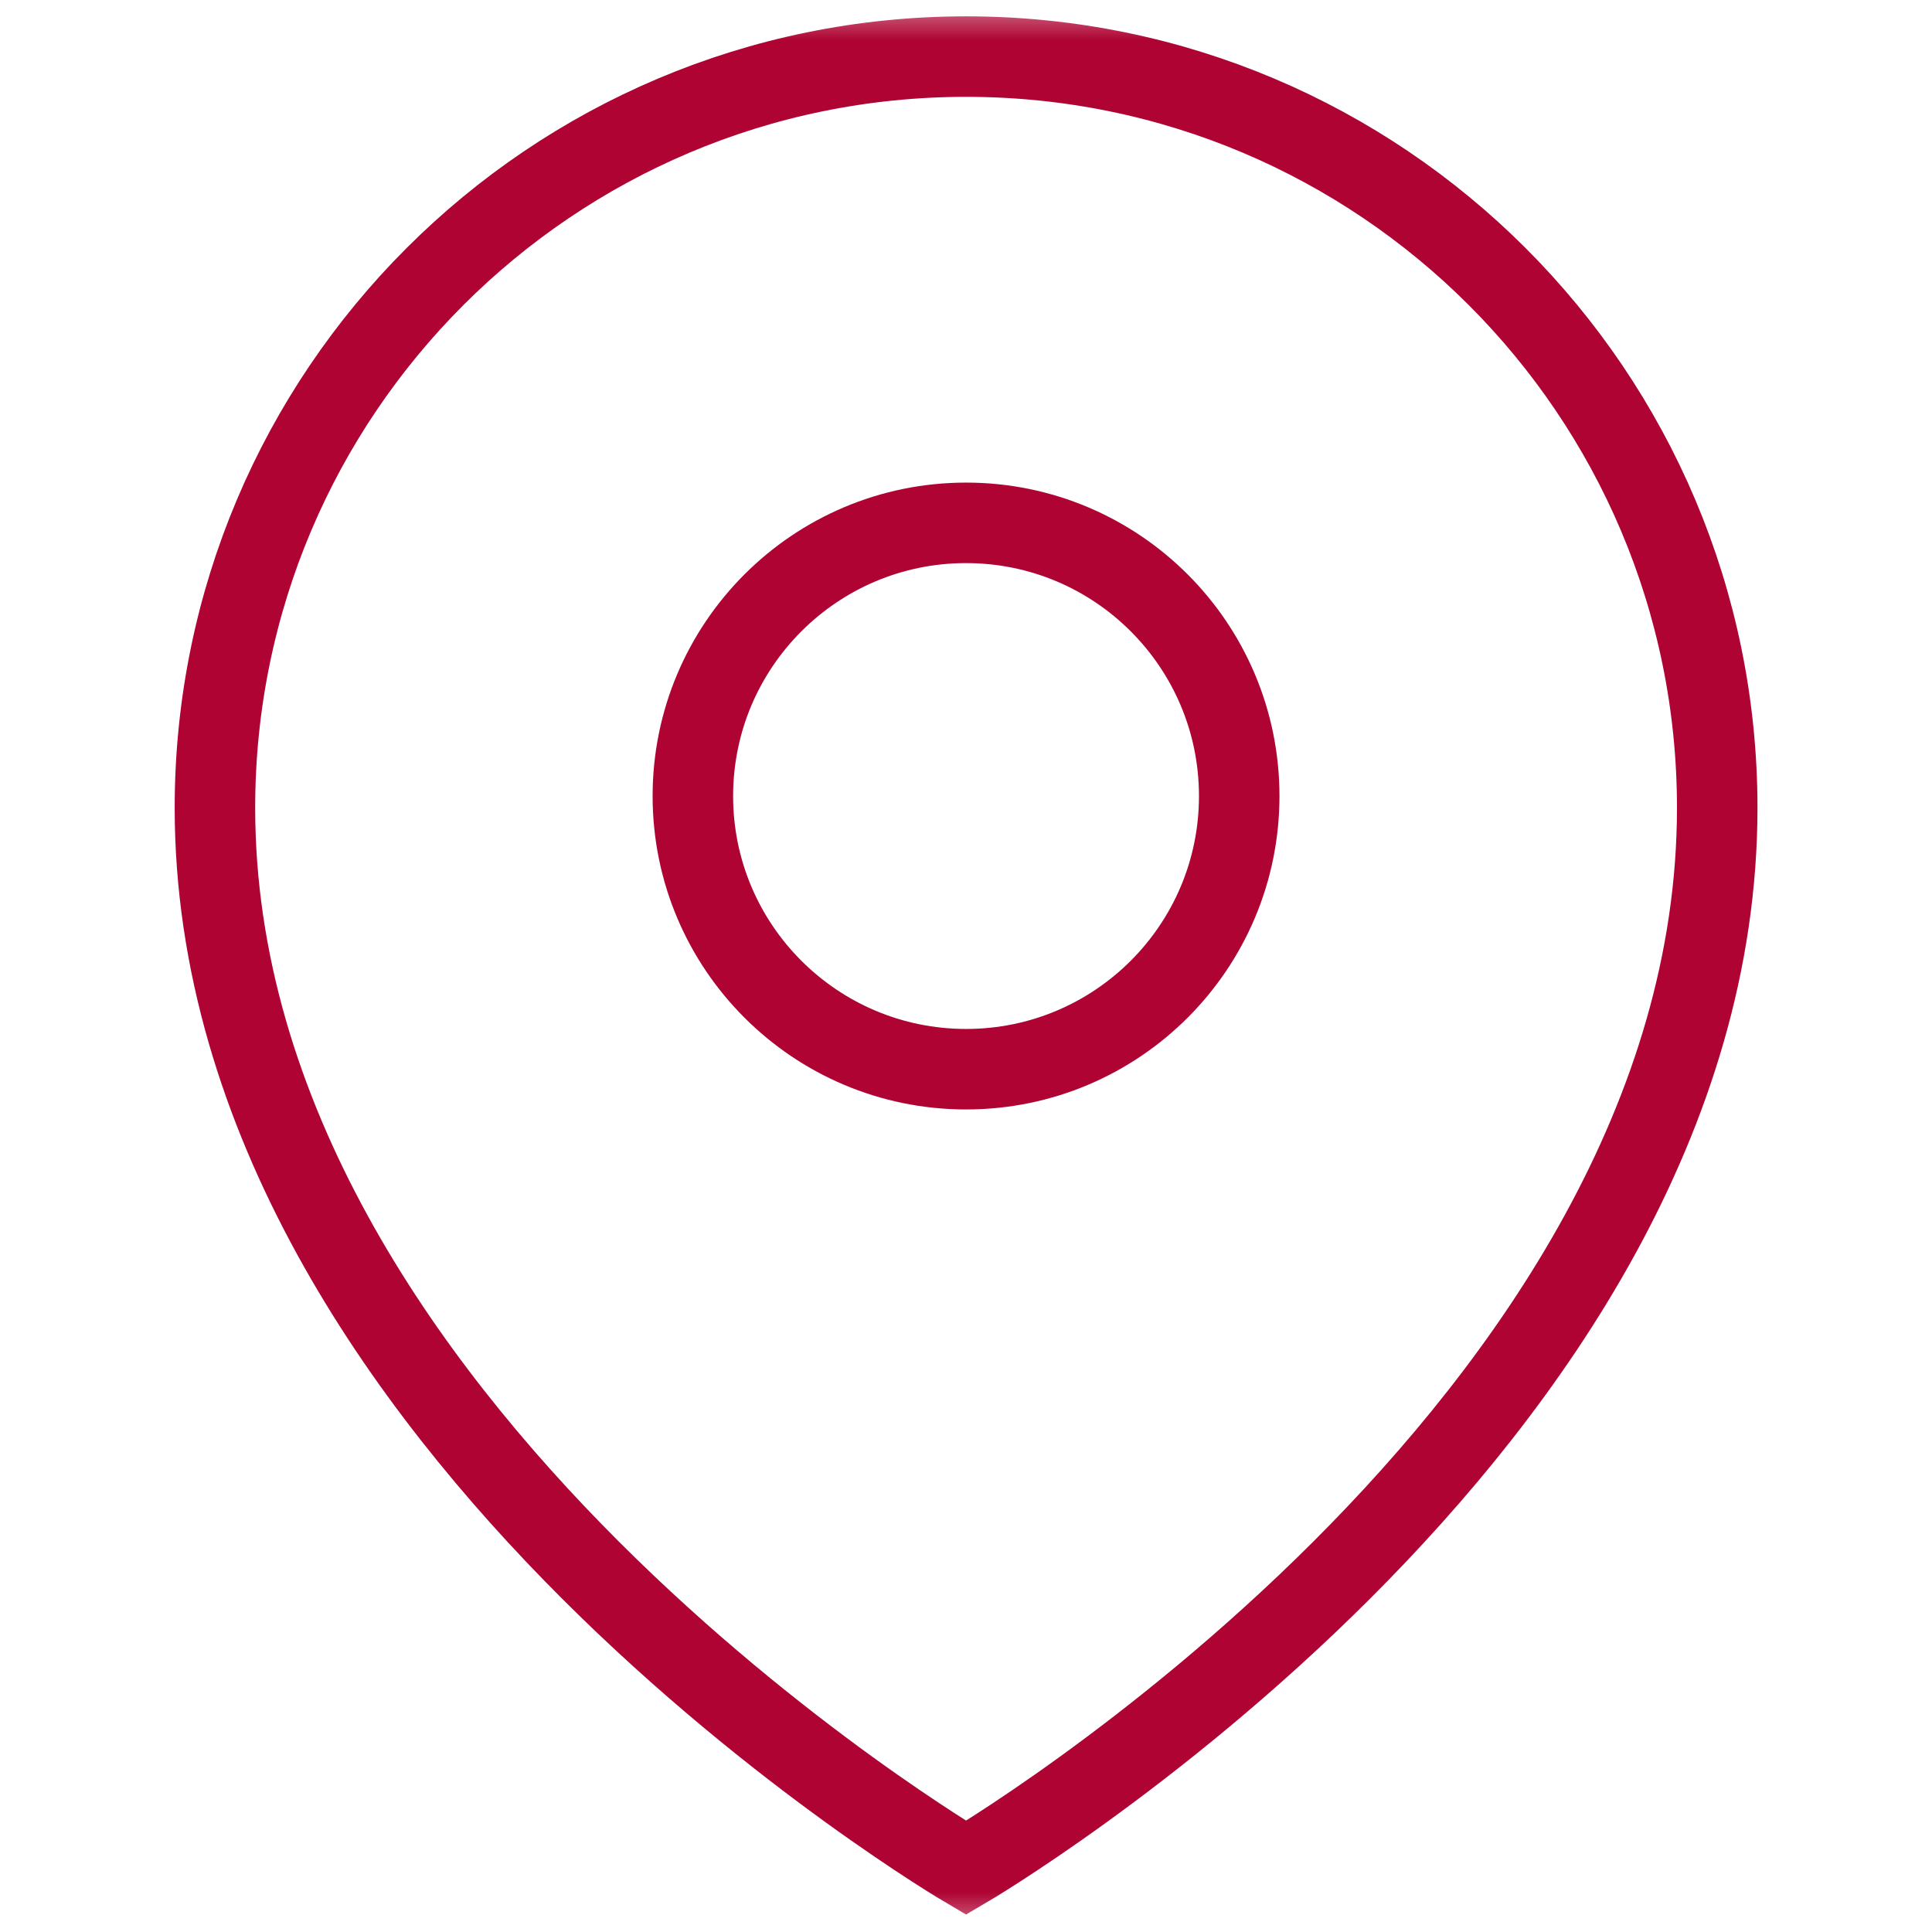
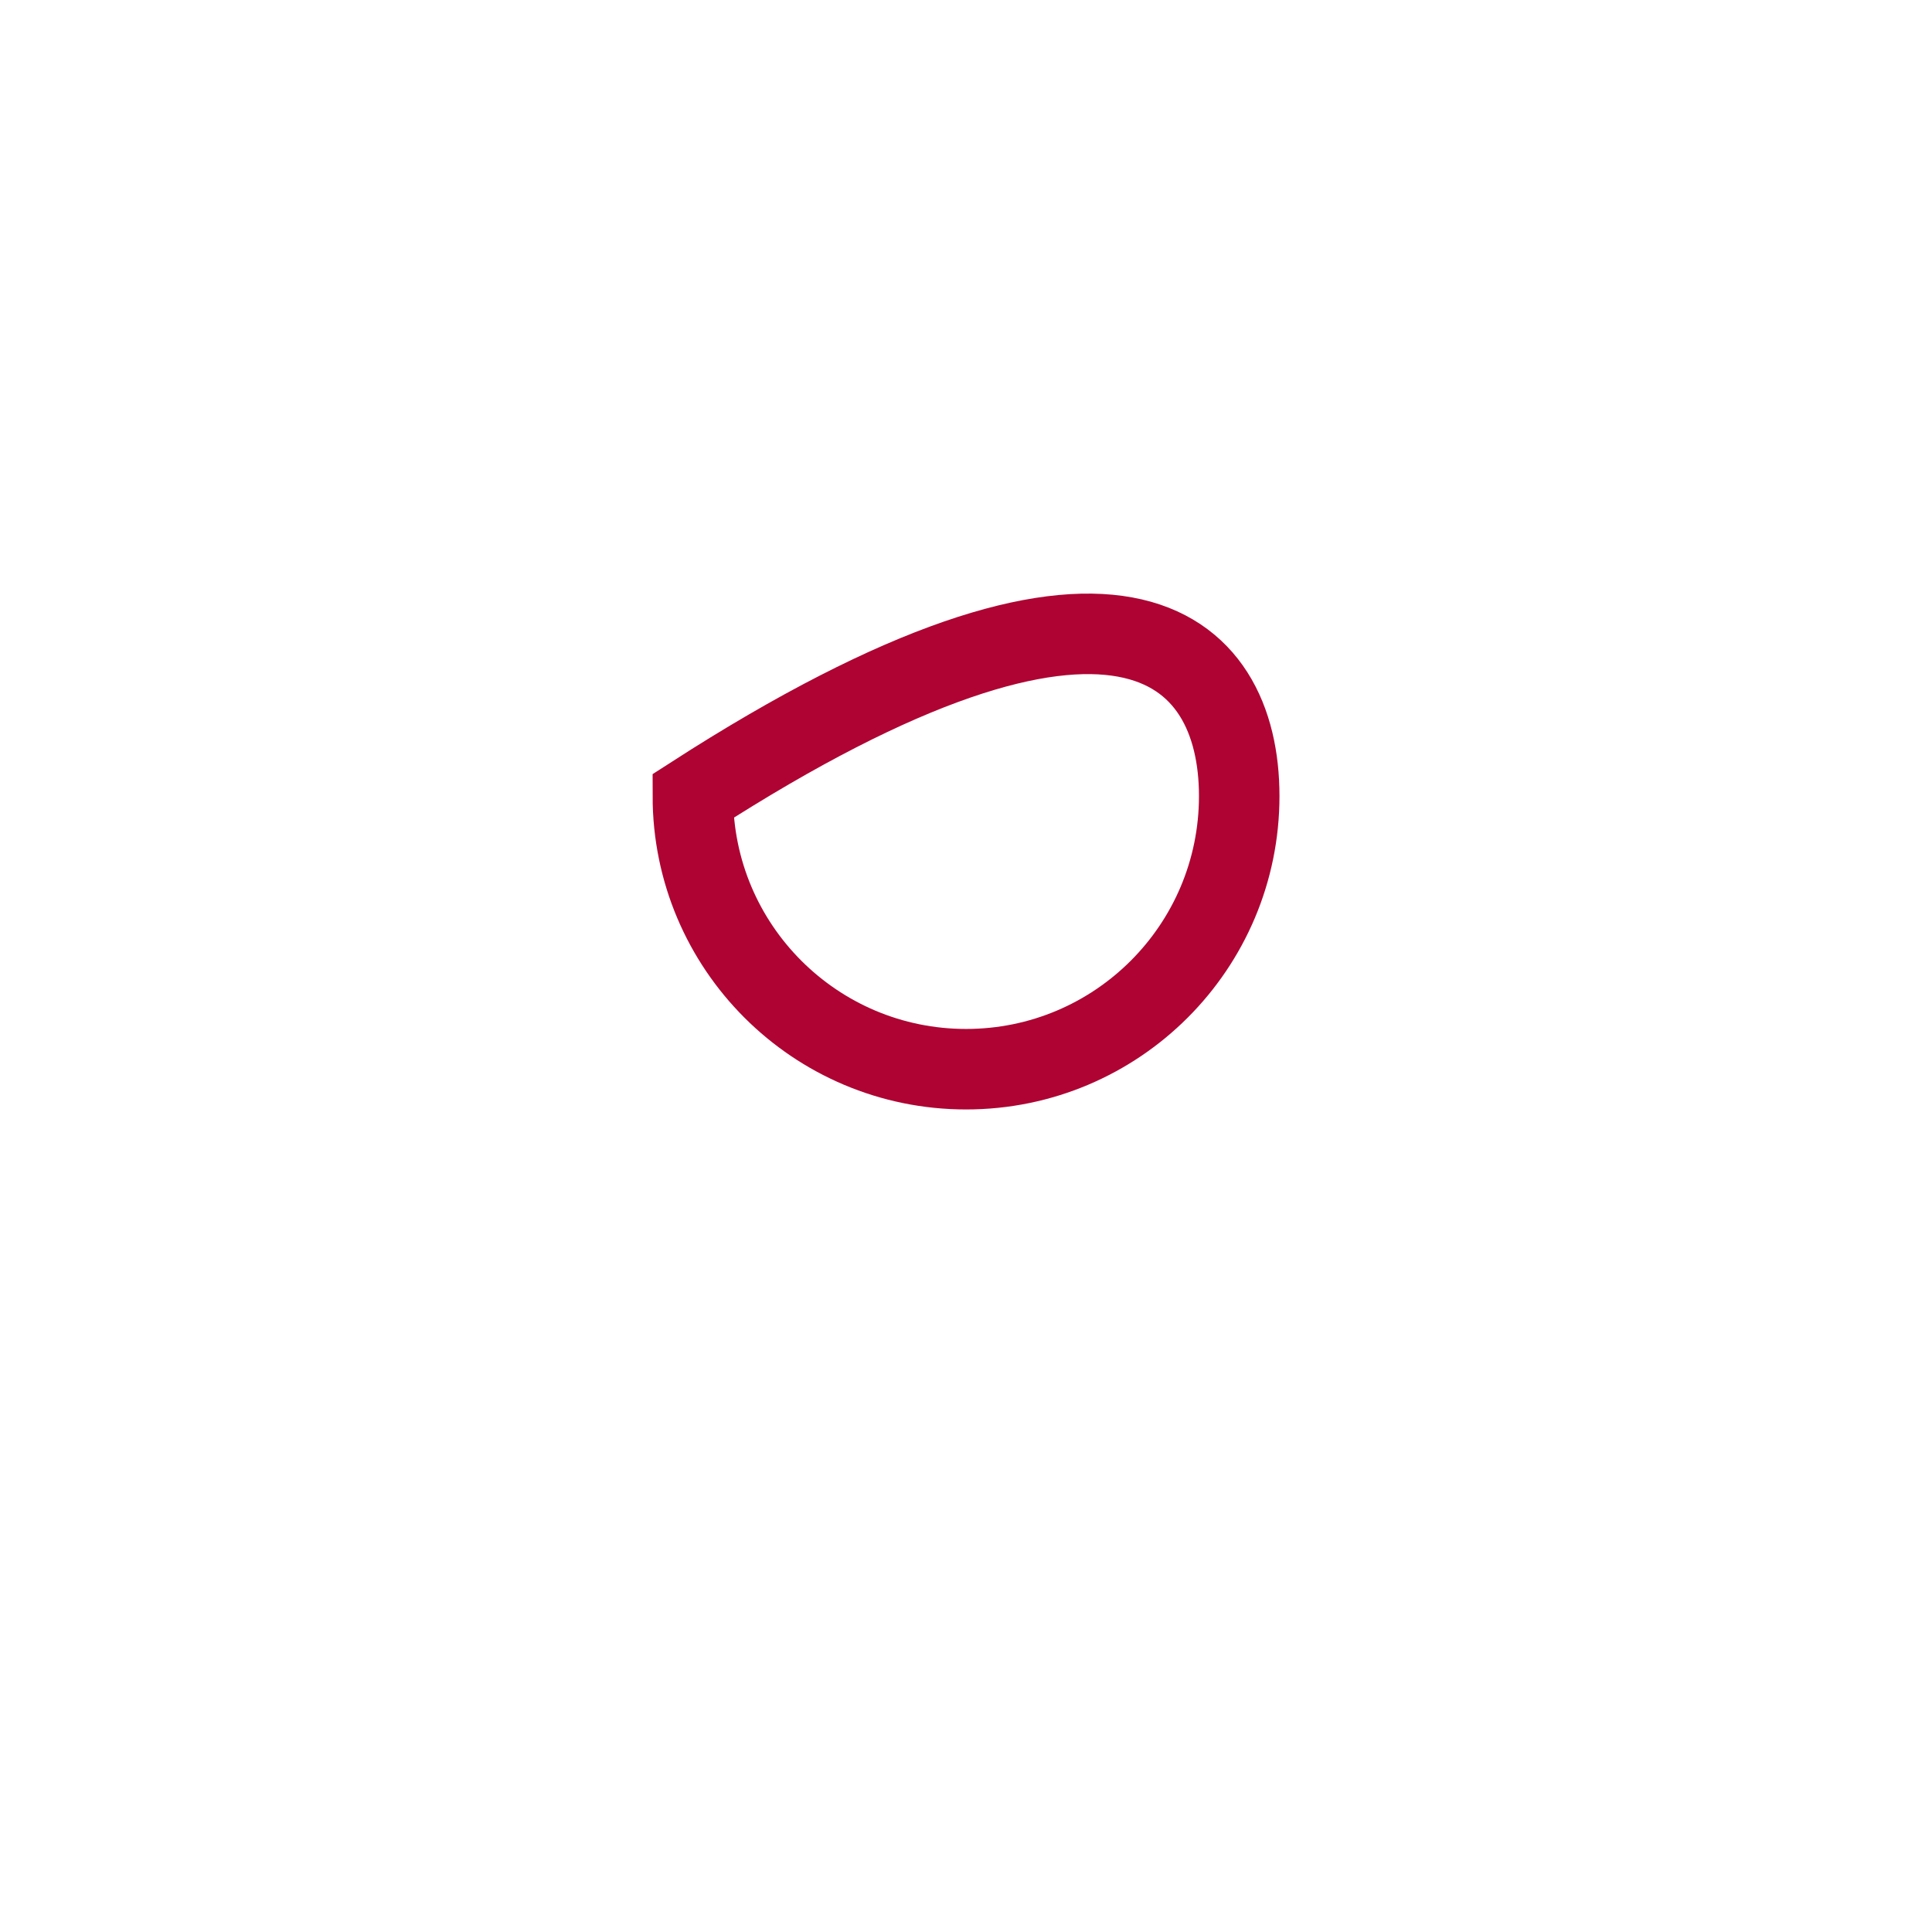
<svg xmlns="http://www.w3.org/2000/svg" width="24" height="24" viewBox="0 0 24 24" fill="none">
  <mask id="mask0_140_214" style="mask-type:luminance" maskUnits="userSpaceOnUse" x="0" y="0" width="24" height="24">
    <path d="M0 0H24V24H0V0Z" fill="white" />
  </mask>
  <g mask="url(#mask0_140_214)">
-     <path d="M12.001 23.203C12.001 23.203 21.332 17.732 21.332 10.034C21.332 4.881 17.154 0.703 12.001 0.703C6.848 0.703 2.67 4.881 2.67 10.034C2.67 17.732 12.001 23.203 12.001 23.203Z" stroke="#AE0333" stroke-miterlimit="10" />
-     <path d="M15.394 9.889C15.394 11.763 13.875 13.282 12.001 13.282C10.127 13.282 8.607 11.763 8.607 9.889C8.607 8.015 10.127 6.495 12.001 6.495C13.875 6.495 15.394 8.015 15.394 9.889Z" stroke="#AE0333" stroke-miterlimit="10" />
+     <path d="M15.394 9.889C15.394 11.763 13.875 13.282 12.001 13.282C10.127 13.282 8.607 11.763 8.607 9.889C13.875 6.495 15.394 8.015 15.394 9.889Z" stroke="#AE0333" stroke-miterlimit="10" />
  </g>
</svg>